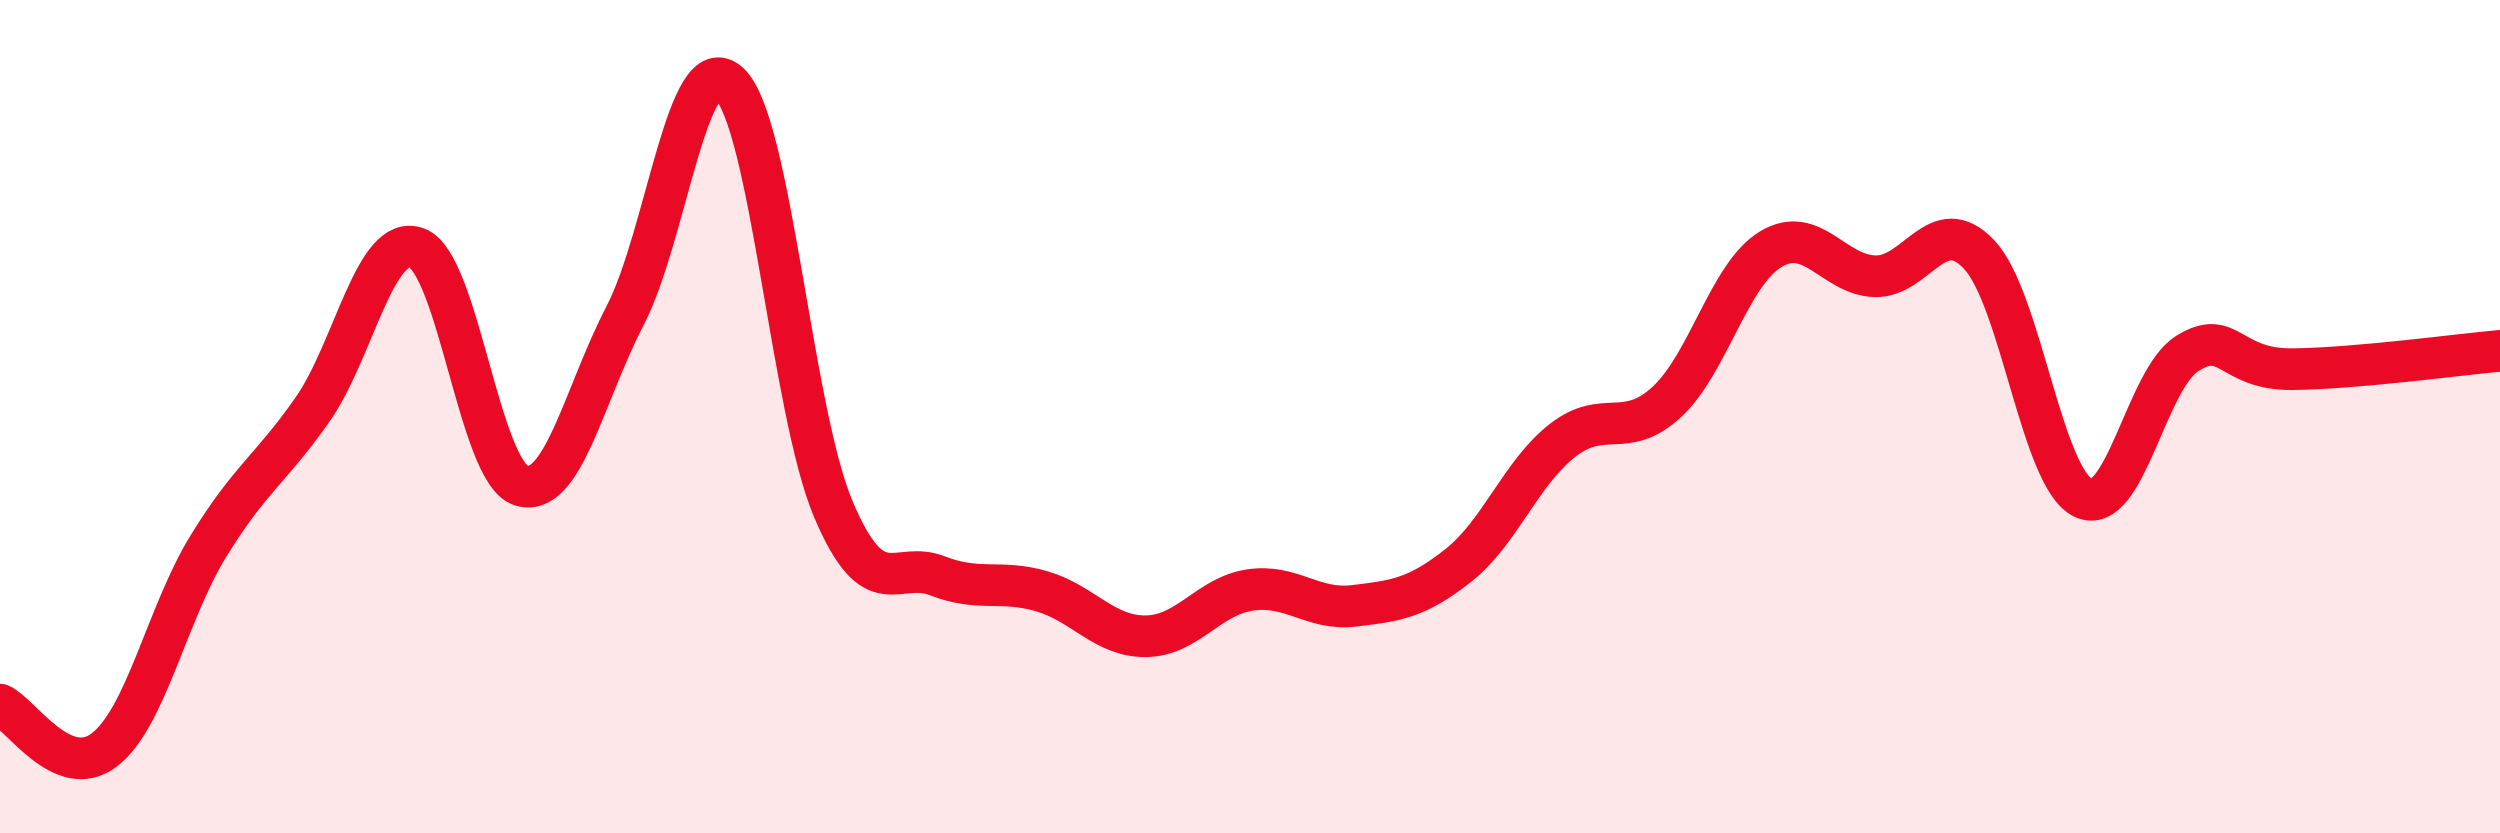
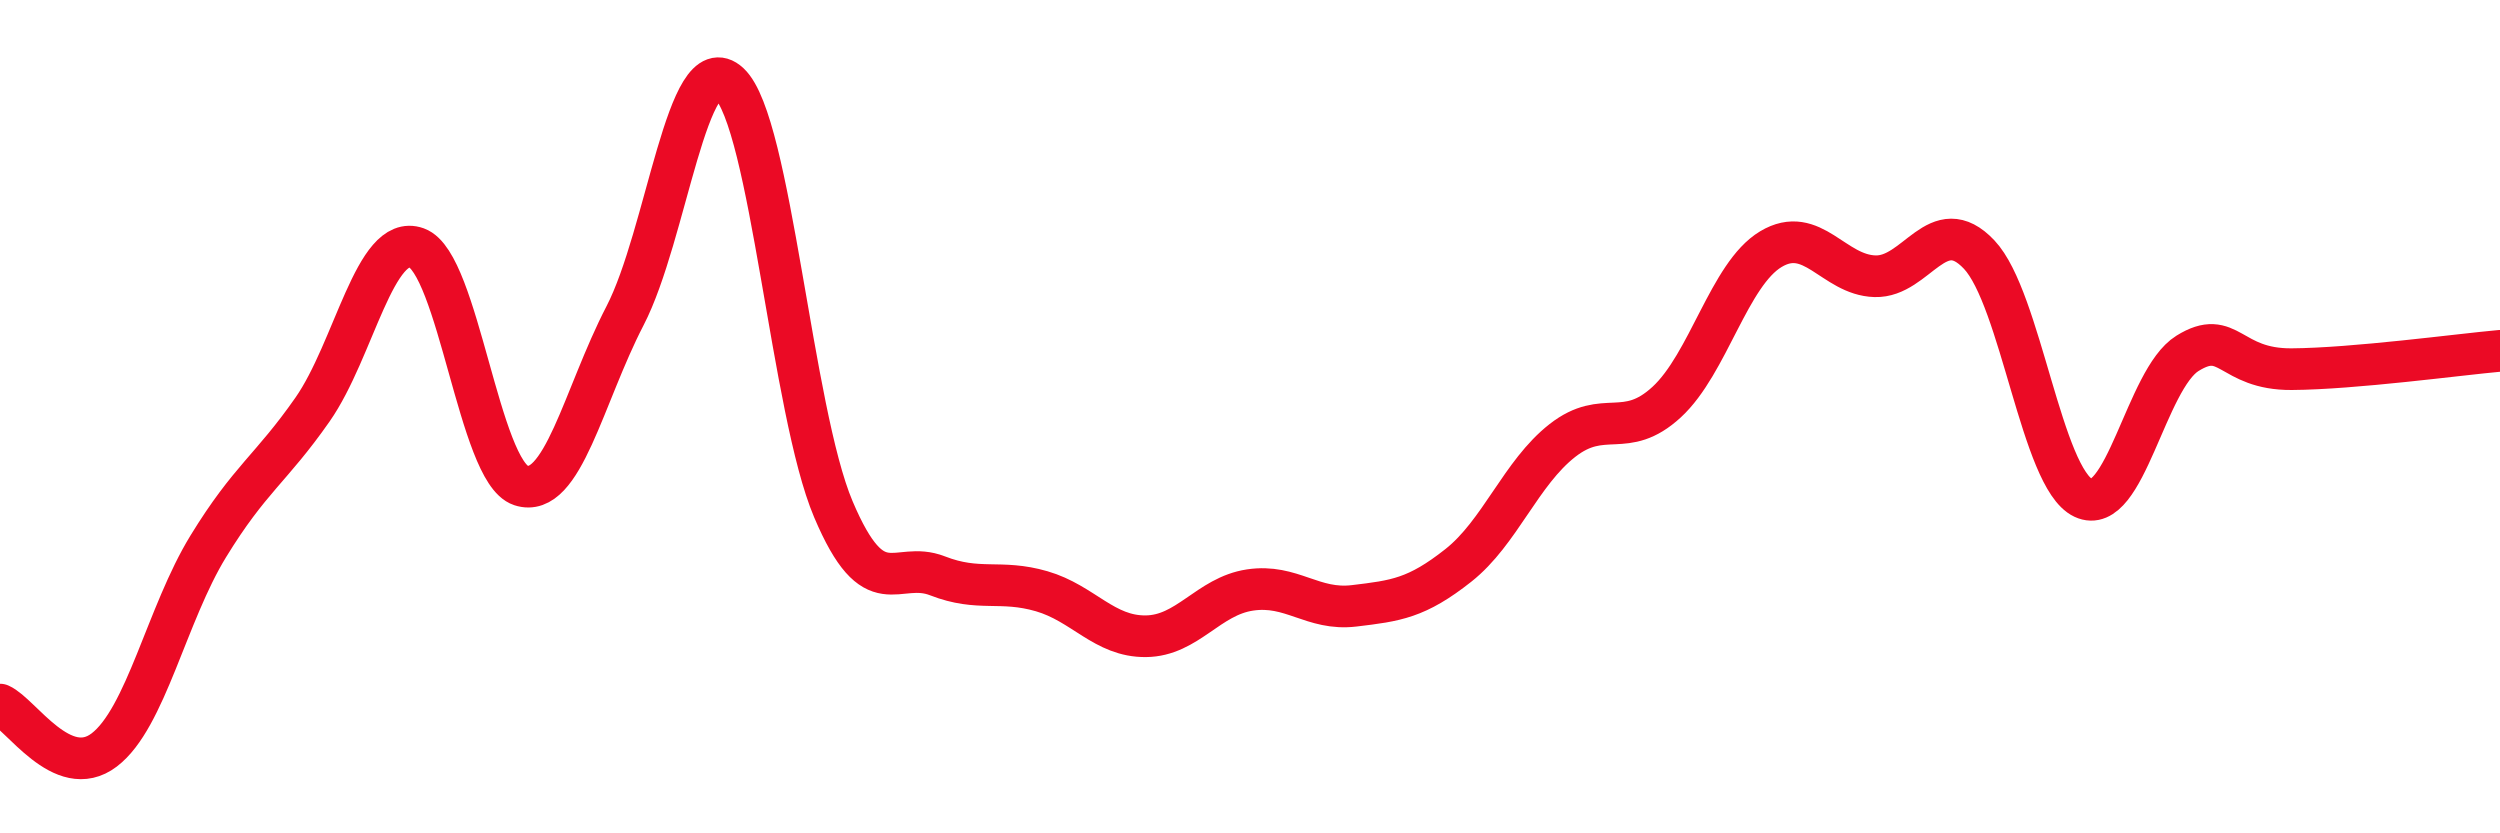
<svg xmlns="http://www.w3.org/2000/svg" width="60" height="20" viewBox="0 0 60 20">
-   <path d="M 0,16.91 C 0.5,17.13 1.5,18.76 2.5,18 C 3.5,17.24 4,14.74 5,13.11 C 6,11.48 6.5,11.26 7.5,9.83 C 8.5,8.4 9,5.59 10,5.95 C 11,6.31 11.5,11.32 12.5,11.65 C 13.5,11.98 14,9.51 15,7.58 C 16,5.65 16.5,1.07 17.5,2 C 18.5,2.93 19,9.86 20,12.22 C 21,14.58 21.5,13.43 22.5,13.82 C 23.5,14.21 24,13.9 25,14.19 C 26,14.48 26.5,15.28 27.5,15.27 C 28.5,15.26 29,14.31 30,14.16 C 31,14.01 31.5,14.66 32.5,14.54 C 33.5,14.42 34,14.36 35,13.57 C 36,12.78 36.5,11.35 37.5,10.57 C 38.5,9.79 39,10.57 40,9.65 C 41,8.73 41.5,6.58 42.5,5.98 C 43.5,5.38 44,6.6 45,6.63 C 46,6.66 46.5,5.05 47.5,6.11 C 48.5,7.17 49,11.48 50,11.95 C 51,12.42 51.5,9.1 52.5,8.48 C 53.5,7.86 53.5,8.87 55,8.86 C 56.5,8.85 59,8.51 60,8.42L60 20L0 20Z" fill="#EB0A25" opacity="0.1" stroke-linecap="round" stroke-linejoin="round" />
  <path d="M 0,16.91 C 0.5,17.13 1.5,18.76 2.5,18 C 3.5,17.24 4,14.74 5,13.11 C 6,11.48 6.5,11.26 7.5,9.83 C 8.5,8.4 9,5.59 10,5.95 C 11,6.31 11.5,11.32 12.5,11.65 C 13.5,11.98 14,9.51 15,7.58 C 16,5.65 16.5,1.07 17.5,2 C 18.5,2.93 19,9.86 20,12.22 C 21,14.58 21.5,13.43 22.5,13.82 C 23.5,14.21 24,13.9 25,14.19 C 26,14.48 26.5,15.28 27.5,15.27 C 28.5,15.26 29,14.31 30,14.16 C 31,14.01 31.5,14.66 32.5,14.54 C 33.5,14.42 34,14.36 35,13.57 C 36,12.78 36.5,11.35 37.5,10.57 C 38.5,9.79 39,10.57 40,9.65 C 41,8.73 41.5,6.58 42.5,5.98 C 43.5,5.38 44,6.6 45,6.63 C 46,6.66 46.5,5.05 47.5,6.11 C 48.5,7.17 49,11.48 50,11.95 C 51,12.42 51.5,9.1 52.5,8.48 C 53.5,7.86 53.5,8.87 55,8.86 C 56.5,8.85 59,8.51 60,8.42" stroke="#EB0A25" stroke-width="1" fill="none" stroke-linecap="round" stroke-linejoin="round" />
</svg>